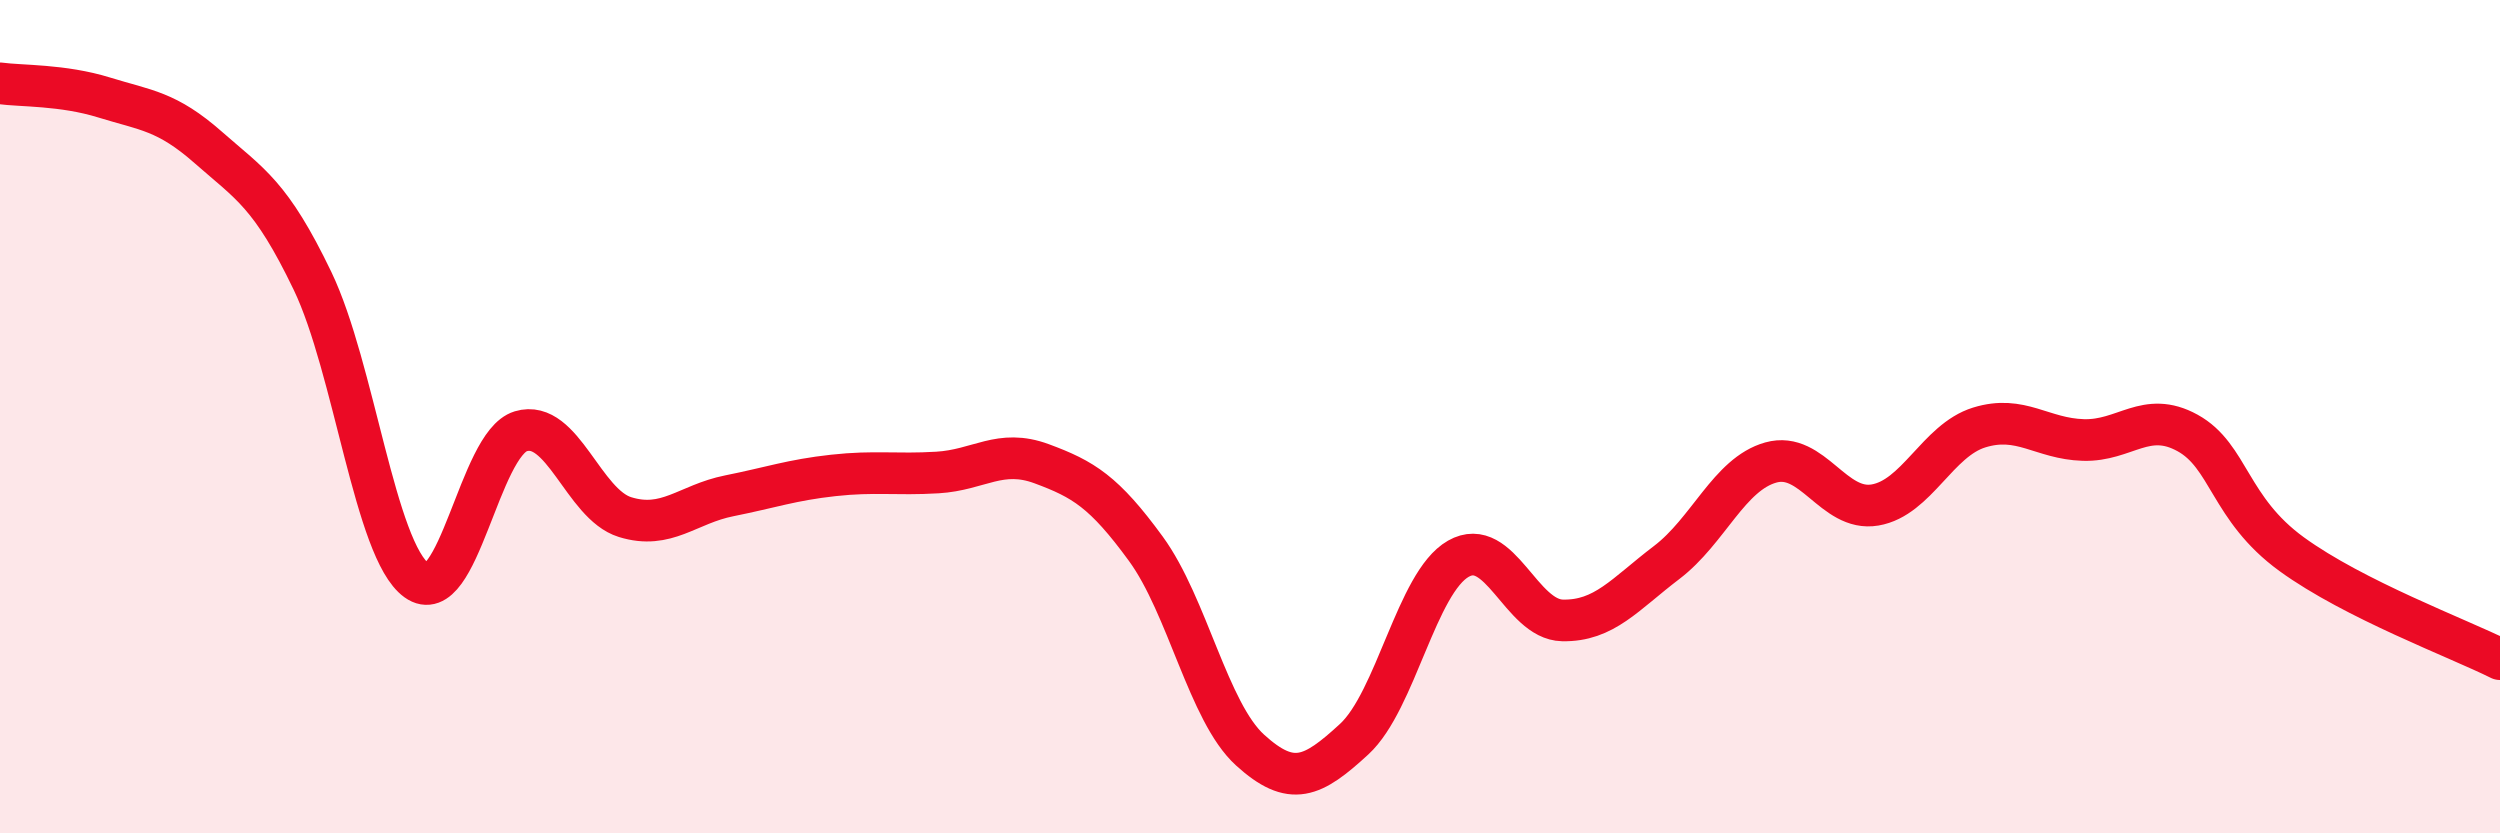
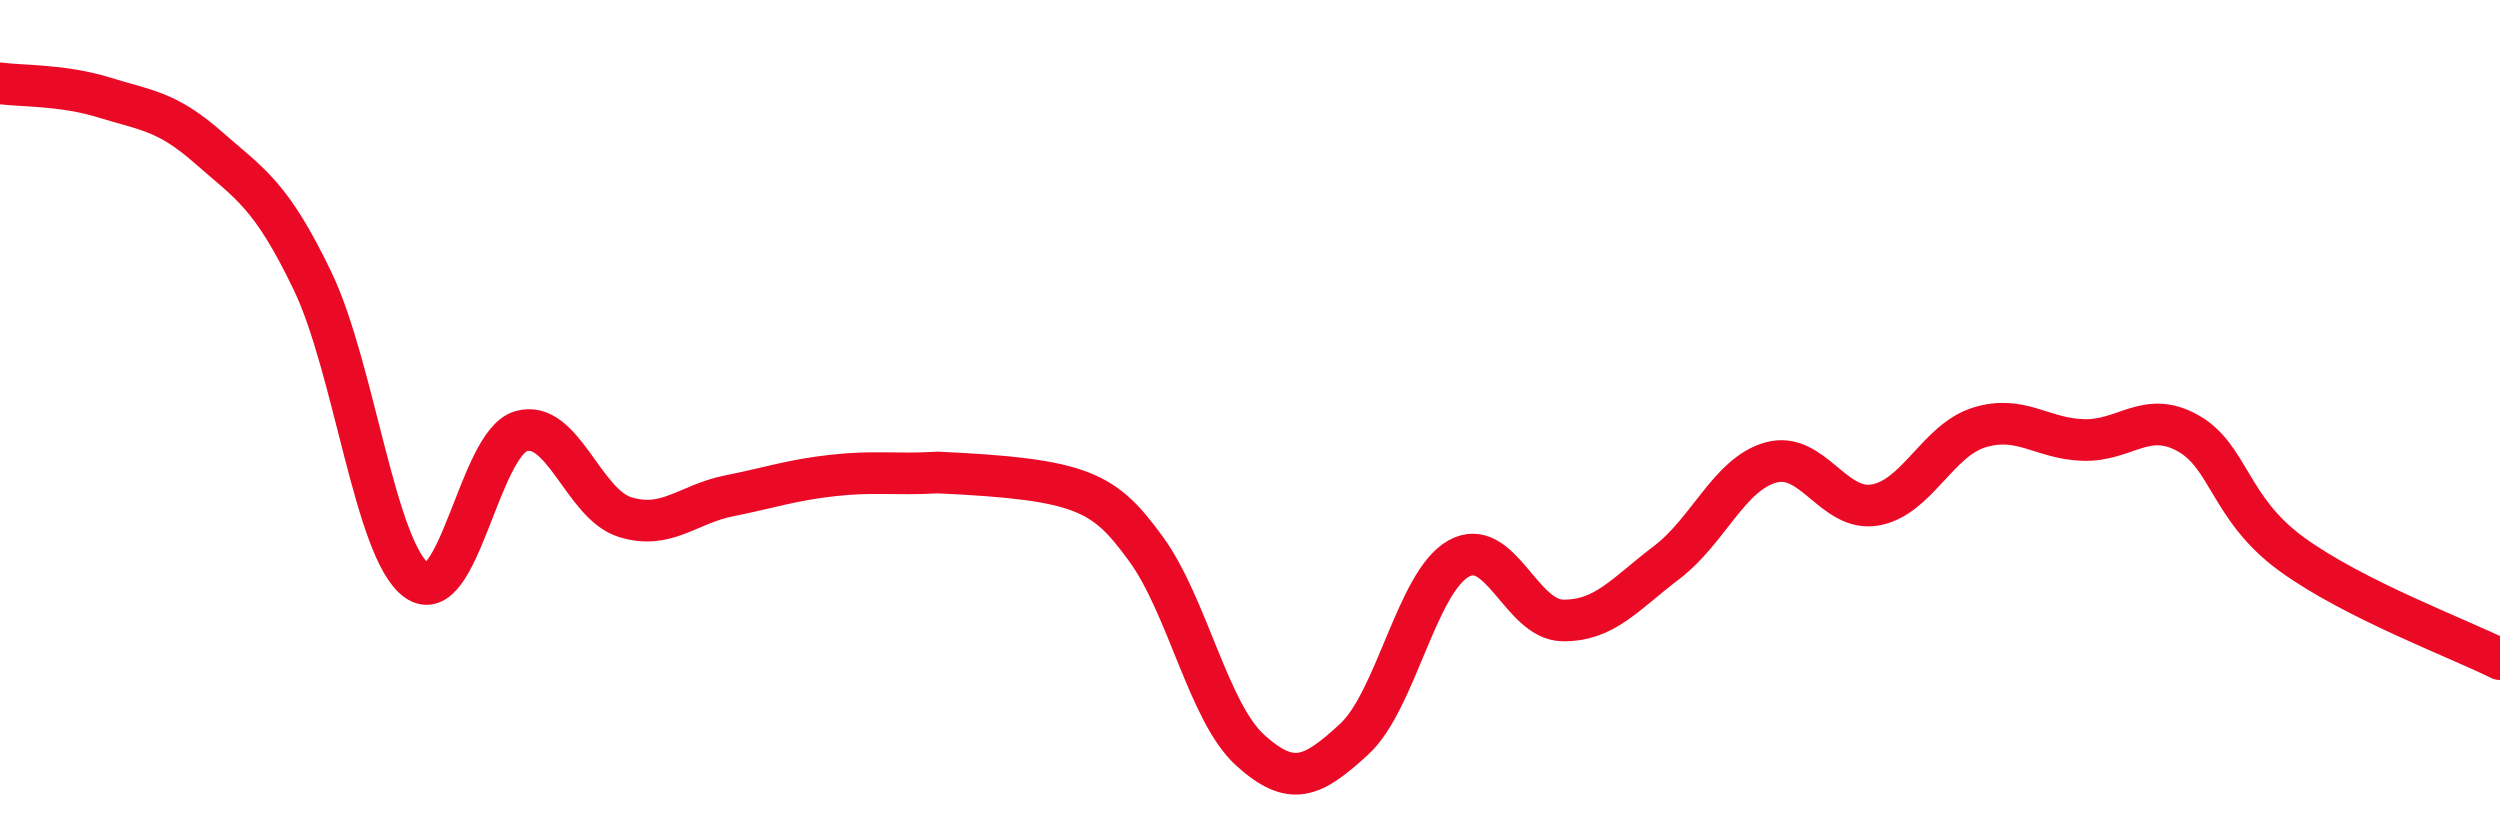
<svg xmlns="http://www.w3.org/2000/svg" width="60" height="20" viewBox="0 0 60 20">
-   <path d="M 0,2 C 0.5,2.07 1.5,2.03 2.5,2.34 C 3.5,2.65 4,2.66 5,3.54 C 6,4.42 6.5,4.66 7.5,6.74 C 8.5,8.82 9,13.21 10,13.93 C 11,14.65 11.5,10.65 12.5,10.35 C 13.5,10.05 14,12.1 15,12.41 C 16,12.72 16.5,12.1 17.5,11.9 C 18.5,11.7 19,11.52 20,11.41 C 21,11.3 21.5,11.4 22.5,11.34 C 23.5,11.28 24,10.76 25,11.13 C 26,11.5 26.5,11.8 27.5,13.17 C 28.5,14.54 29,17.09 30,18 C 31,18.91 31.5,18.66 32.5,17.74 C 33.5,16.82 34,13.98 35,13.41 C 36,12.84 36.5,14.87 37.5,14.89 C 38.5,14.91 39,14.26 40,13.5 C 41,12.74 41.5,11.38 42.5,11.1 C 43.5,10.82 44,12.29 45,12.12 C 46,11.95 46.5,10.57 47.5,10.26 C 48.5,9.95 49,10.53 50,10.56 C 51,10.59 51.5,9.84 52.5,10.39 C 53.5,10.94 53.5,12.21 55,13.3 C 56.5,14.39 59,15.32 60,15.82L60 20L0 20Z" fill="#EB0A25" opacity="0.1" stroke-linecap="round" stroke-linejoin="round" />
-   <path d="M 0,2 C 0.5,2.07 1.5,2.03 2.5,2.34 C 3.5,2.65 4,2.66 5,3.54 C 6,4.42 6.5,4.66 7.5,6.74 C 8.5,8.82 9,13.21 10,13.93 C 11,14.65 11.5,10.65 12.5,10.35 C 13.5,10.05 14,12.1 15,12.41 C 16,12.72 16.5,12.1 17.5,11.9 C 18.5,11.7 19,11.52 20,11.41 C 21,11.3 21.5,11.4 22.5,11.34 C 23.5,11.28 24,10.76 25,11.13 C 26,11.5 26.5,11.8 27.5,13.17 C 28.5,14.54 29,17.09 30,18 C 31,18.91 31.5,18.66 32.5,17.74 C 33.5,16.82 34,13.98 35,13.41 C 36,12.84 36.5,14.87 37.5,14.89 C 38.5,14.91 39,14.26 40,13.5 C 41,12.74 41.5,11.38 42.5,11.1 C 43.5,10.82 44,12.29 45,12.12 C 46,11.95 46.5,10.57 47.5,10.26 C 48.5,9.95 49,10.53 50,10.56 C 51,10.59 51.5,9.84 52.5,10.39 C 53.5,10.94 53.5,12.21 55,13.3 C 56.5,14.39 59,15.32 60,15.82" stroke="#EB0A25" stroke-width="1" fill="none" stroke-linecap="round" stroke-linejoin="round" />
+   <path d="M 0,2 C 0.5,2.07 1.5,2.03 2.5,2.34 C 3.5,2.65 4,2.66 5,3.54 C 6,4.42 6.5,4.66 7.5,6.74 C 8.5,8.82 9,13.21 10,13.93 C 11,14.65 11.5,10.65 12.5,10.35 C 13.5,10.05 14,12.1 15,12.41 C 16,12.72 16.5,12.1 17.5,11.9 C 18.5,11.7 19,11.52 20,11.41 C 21,11.3 21.5,11.4 22.5,11.34 C 26,11.5 26.5,11.8 27.5,13.17 C 28.5,14.54 29,17.09 30,18 C 31,18.91 31.5,18.66 32.5,17.74 C 33.5,16.82 34,13.98 35,13.41 C 36,12.84 36.5,14.87 37.5,14.89 C 38.5,14.91 39,14.26 40,13.5 C 41,12.74 41.5,11.38 42.5,11.1 C 43.5,10.82 44,12.29 45,12.12 C 46,11.95 46.5,10.57 47.5,10.26 C 48.5,9.95 49,10.53 50,10.56 C 51,10.59 51.5,9.84 52.5,10.39 C 53.5,10.94 53.5,12.21 55,13.3 C 56.5,14.39 59,15.32 60,15.82" stroke="#EB0A25" stroke-width="1" fill="none" stroke-linecap="round" stroke-linejoin="round" />
</svg>